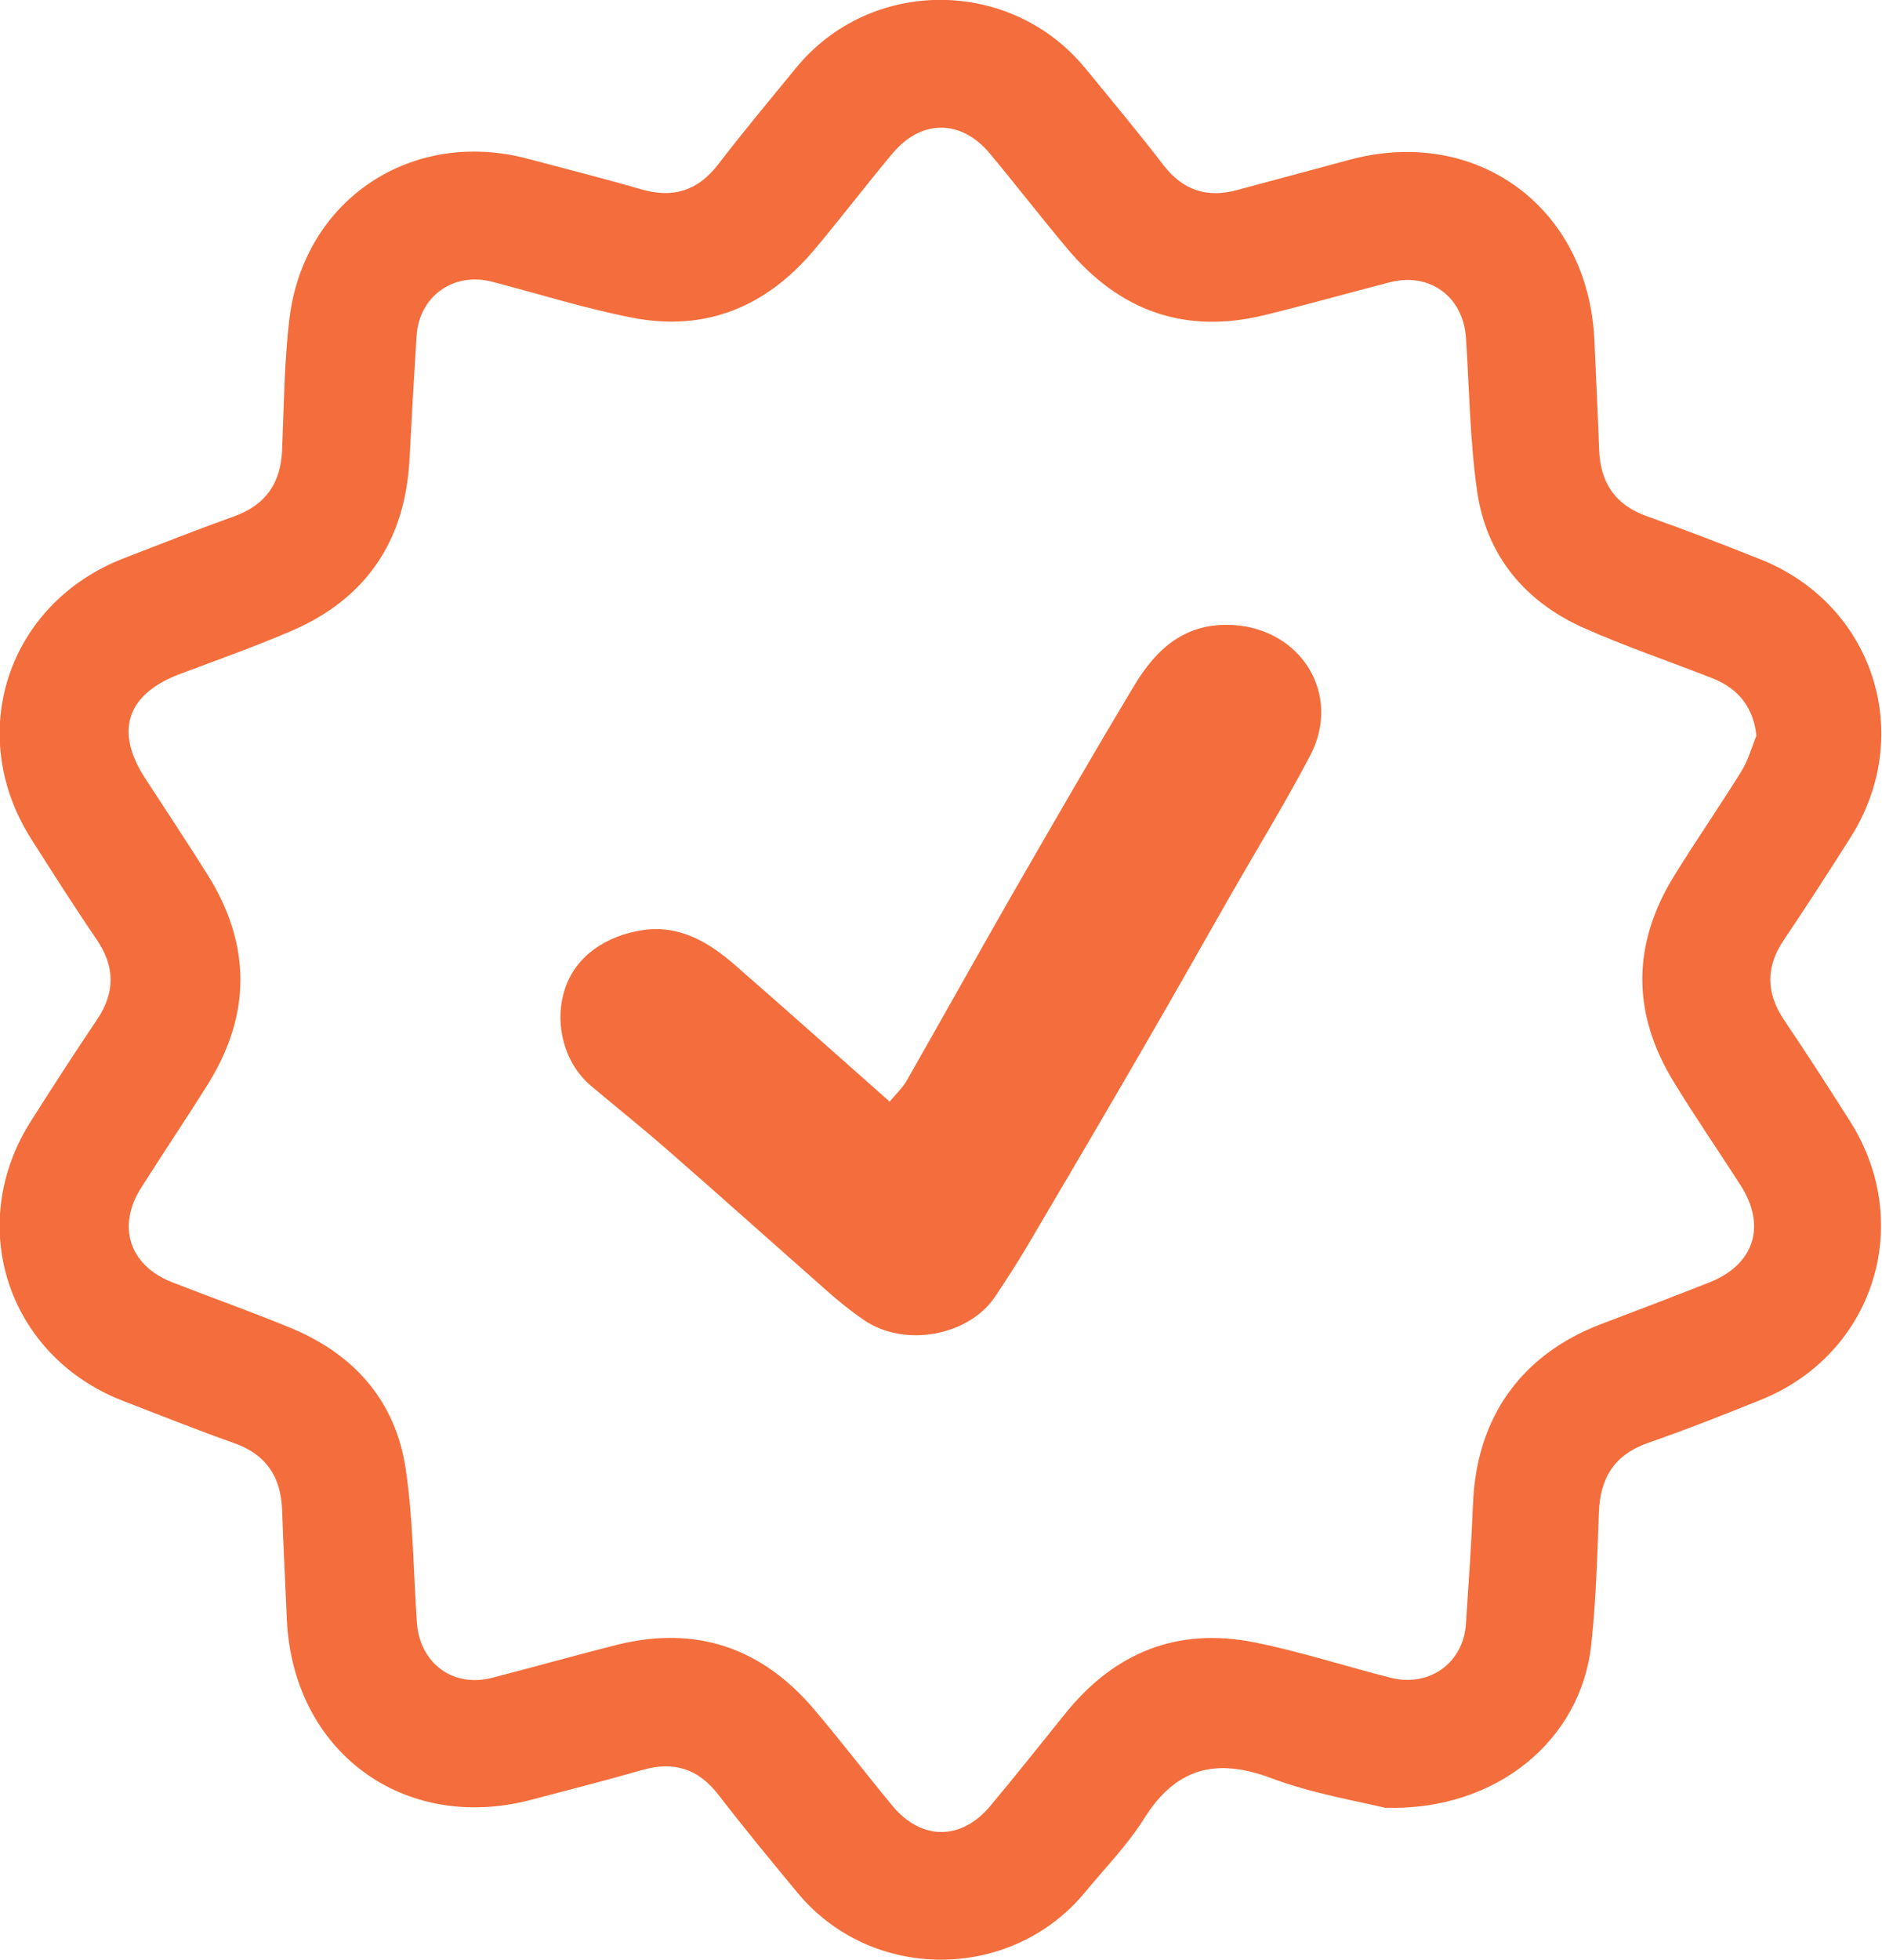
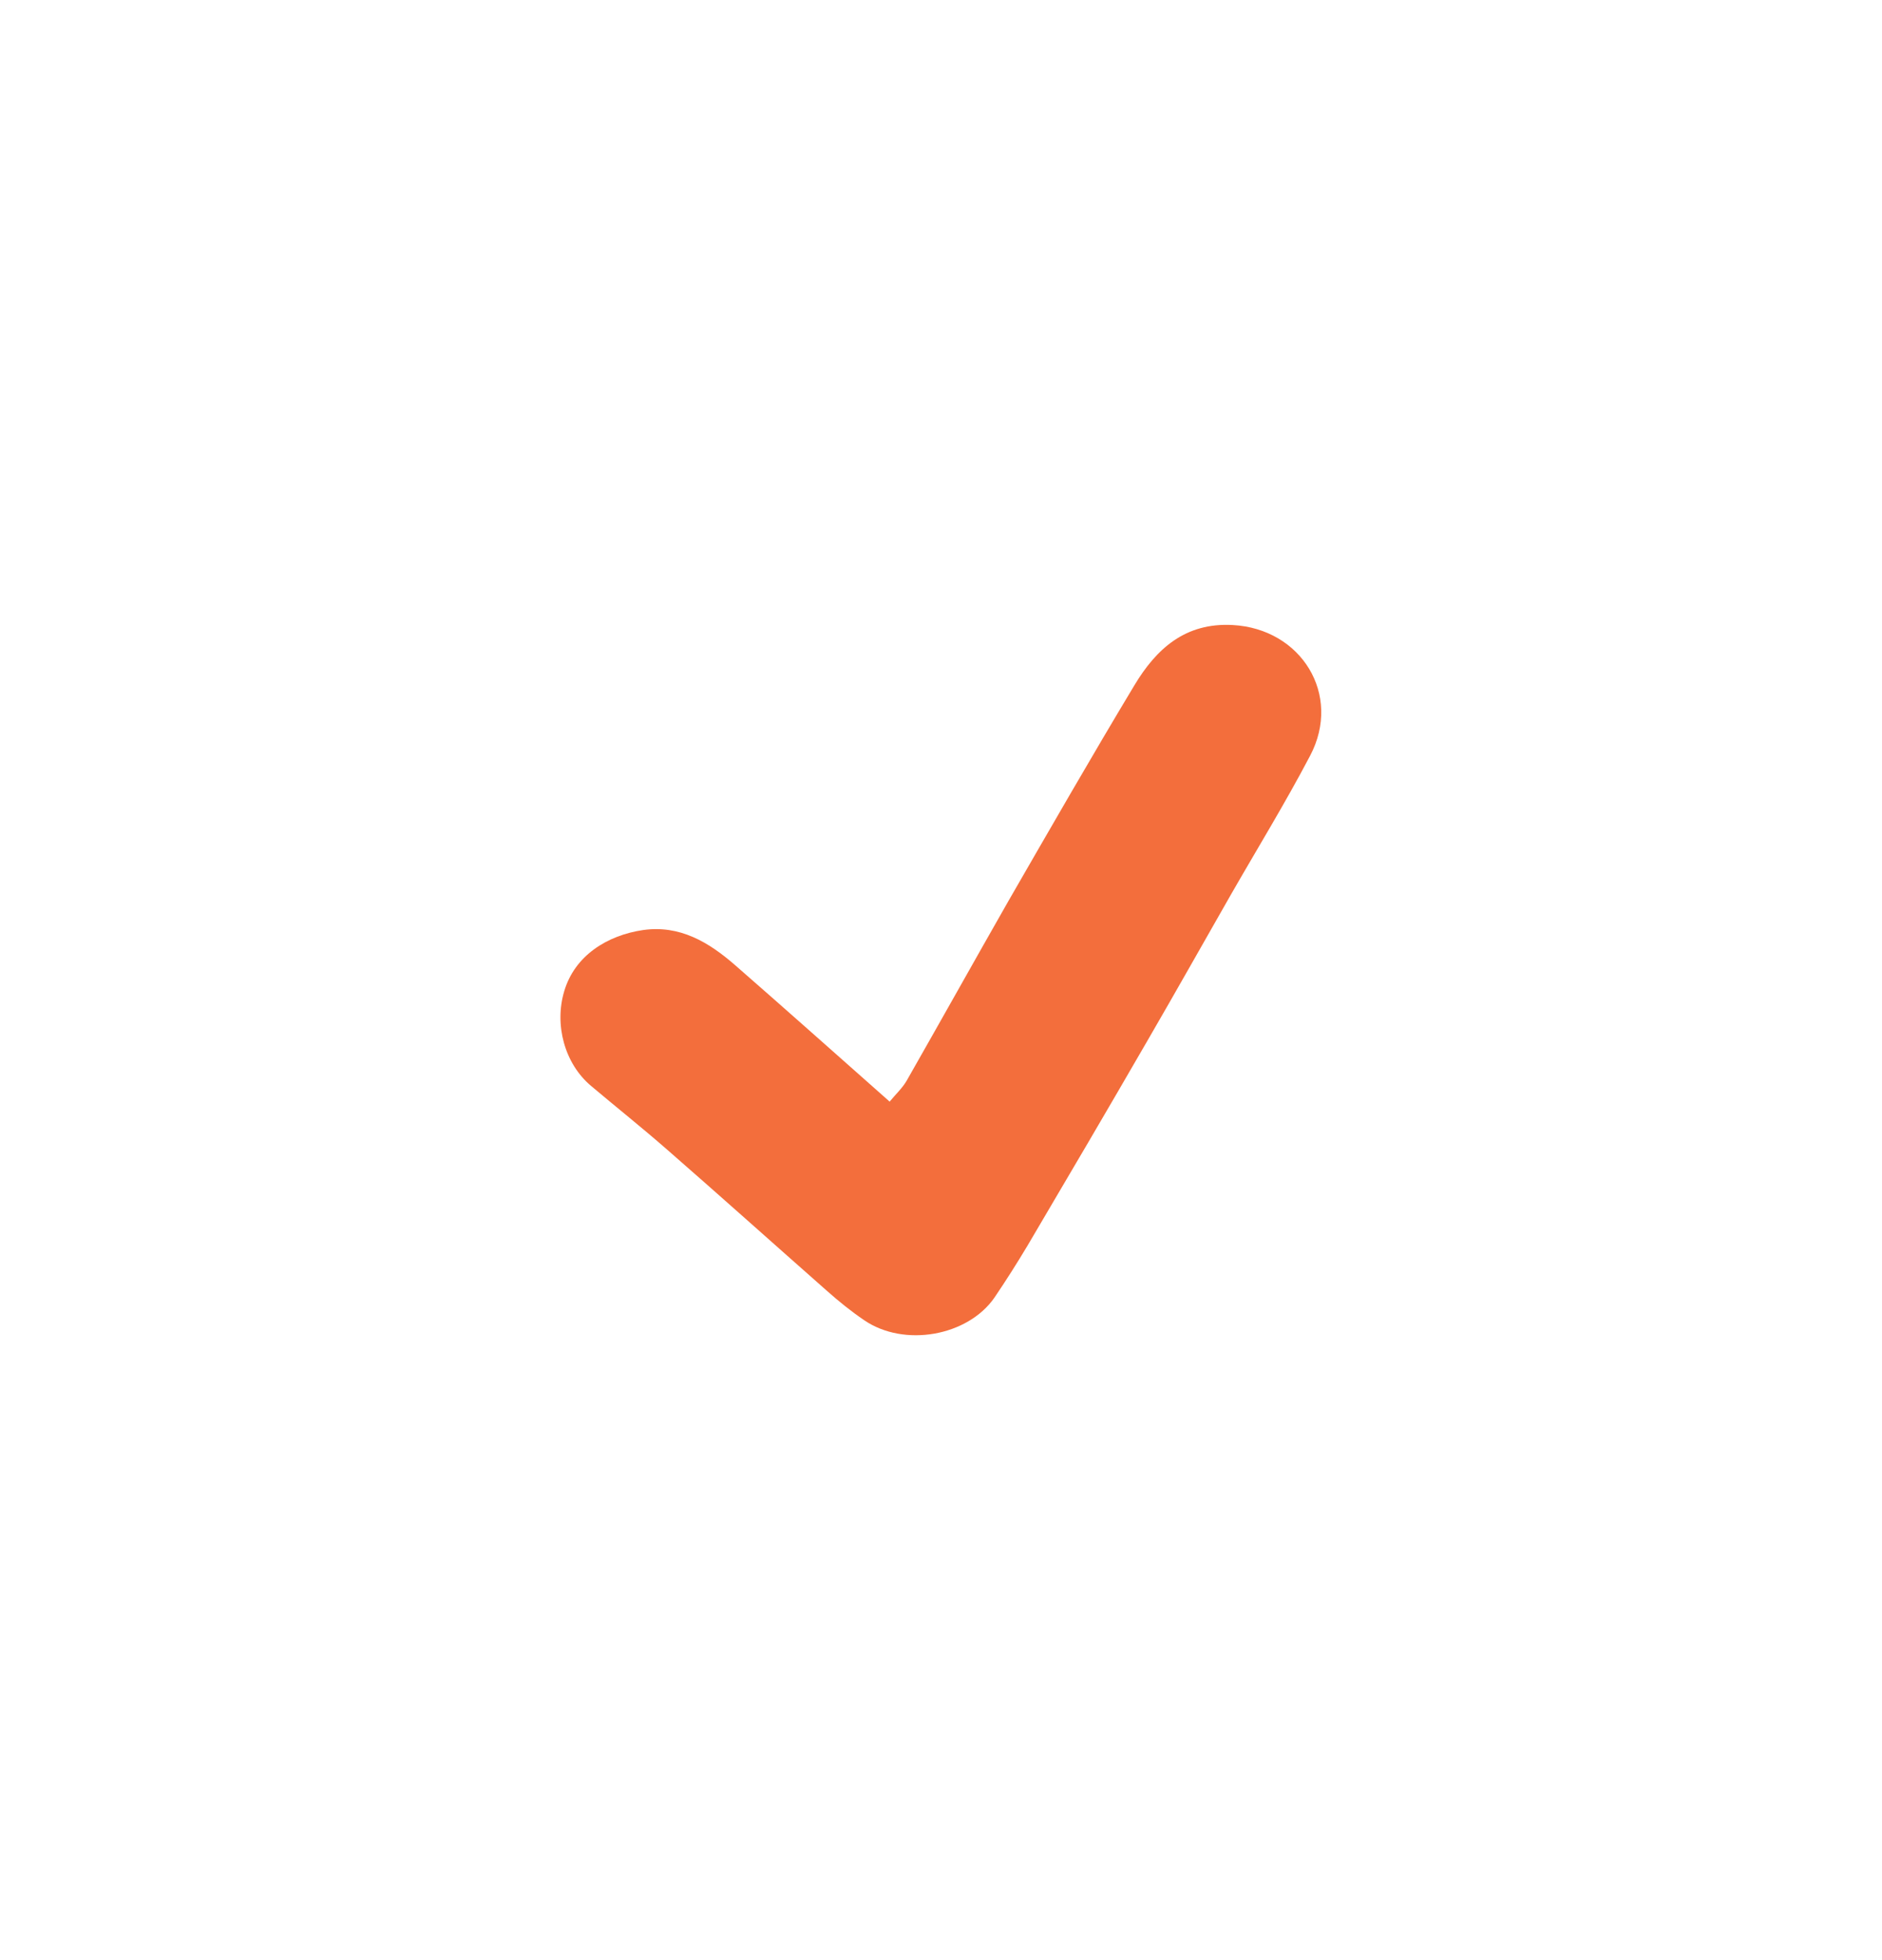
<svg xmlns="http://www.w3.org/2000/svg" id="Layer_2" data-name="Layer 2" viewBox="0 0 71.65 74.6">
  <defs>
    <style>
      .cls-1 {
        fill: #f36e3c;
        stroke-width: 0px;
      }
    </style>
  </defs>
  <g id="Layer_1-2" data-name="Layer 1">
    <g>
-       <path class="cls-1" d="M52.78,68.82c-1.05-.26-2.79-.54-4.41-1.15-2.11-.78-3.62-.36-4.82,1.56-.63,1-1.47,1.86-2.23,2.78-2.82,3.43-8.14,3.44-10.96.03-1.02-1.23-2.04-2.47-3.02-3.74-.77-.99-1.7-1.27-2.89-.93-1.4.4-2.8.76-4.21,1.13-4.87,1.29-9.09-1.83-9.32-6.86-.06-1.38-.13-2.76-.18-4.15-.04-1.28-.61-2.14-1.85-2.57-1.41-.5-2.81-1.06-4.21-1.6-4.38-1.7-6.02-6.66-3.52-10.62.83-1.31,1.67-2.61,2.54-3.9.69-1.03.68-2.01-.02-3.04-.86-1.26-1.68-2.55-2.5-3.84-2.53-4-.89-8.95,3.53-10.67,1.4-.54,2.79-1.09,4.21-1.6,1.2-.43,1.77-1.27,1.82-2.52.07-1.67.08-3.36.28-5.01.56-4.54,4.67-7.26,9.1-6.07,1.43.38,2.86.74,4.27,1.15,1.22.36,2.17.07,2.95-.94.96-1.25,1.97-2.46,2.97-3.68,2.84-3.46,8.17-3.44,11.01.02,1,1.22,2.01,2.43,2.97,3.68.74.96,1.66,1.27,2.82.95,1.4-.38,2.81-.75,4.2-1.13,4.87-1.35,9.16,1.77,9.39,6.84.06,1.38.13,2.76.18,4.15.04,1.28.61,2.14,1.85,2.57,1.44.51,2.86,1.06,4.27,1.62,4.32,1.71,5.94,6.67,3.45,10.6-.83,1.31-1.67,2.61-2.54,3.9-.69,1.03-.68,2.01.01,3.04.87,1.29,1.71,2.59,2.54,3.9,2.45,3.91.85,8.84-3.42,10.56-1.41.57-2.83,1.13-4.27,1.63-1.31.45-1.86,1.35-1.9,2.69-.06,1.67-.11,3.35-.29,5.01-.39,3.59-3.56,6.31-7.82,6.2ZM66.87,28.01c-.11-1.04-.65-1.79-1.67-2.19-1.64-.65-3.32-1.21-4.93-1.93-2.22-1-3.67-2.74-4.03-5.16-.28-1.94-.3-3.91-.43-5.87-.1-1.56-1.37-2.5-2.88-2.12-1.59.41-3.18.86-4.77,1.25-3.04.75-5.54-.15-7.53-2.53-1-1.19-1.95-2.42-2.94-3.61-1.1-1.32-2.62-1.32-3.72,0-1.01,1.21-1.97,2.47-2.98,3.67-1.82,2.16-4.13,3.12-6.93,2.57-1.8-.35-3.56-.91-5.34-1.37-1.47-.37-2.76.56-2.86,2.06-.1,1.57-.19,3.15-.27,4.72-.17,3.11-1.67,5.31-4.53,6.53-1.38.59-2.79,1.09-4.2,1.62-2.03.76-2.51,2.17-1.33,3.98.79,1.22,1.6,2.43,2.37,3.66,1.67,2.66,1.67,5.34,0,8-.82,1.31-1.69,2.6-2.52,3.91-.94,1.47-.46,2.96,1.16,3.6,1.51.59,3.04,1.13,4.54,1.75,2.41,1,3.99,2.78,4.37,5.39.28,1.91.29,3.87.42,5.8.1,1.56,1.37,2.51,2.87,2.12,1.59-.41,3.18-.86,4.77-1.26,3-.74,5.5.12,7.49,2.47,1.02,1.2,1.98,2.46,2.98,3.67,1.1,1.32,2.62,1.32,3.72,0,.98-1.17,1.93-2.37,2.89-3.56,1.86-2.29,4.25-3.25,7.16-2.67,1.75.35,3.46.91,5.2,1.35,1.47.37,2.77-.57,2.86-2.06.1-1.53.21-3.05.27-4.58.13-3.26,1.83-5.66,4.87-6.82,1.38-.52,2.76-1.05,4.13-1.59,1.7-.67,2.18-2.14,1.19-3.69-.84-1.31-1.72-2.58-2.53-3.91-1.62-2.62-1.62-5.26,0-7.88.83-1.34,1.73-2.64,2.56-3.98.26-.42.39-.91.58-1.38Z" />
-       <path class="cls-1" d="M33.87,41.93c.23-.28.49-.52.65-.8,1.3-2.28,2.58-4.57,3.88-6.85,1.58-2.74,3.16-5.49,4.79-8.2.83-1.38,1.93-2.39,3.74-2.29,2.61.14,4.17,2.65,2.95,4.97-.95,1.81-2.02,3.55-3.04,5.33-1.04,1.82-2.07,3.65-3.12,5.46-1.52,2.63-3.06,5.25-4.6,7.86-.4.67-.82,1.33-1.26,1.98-1.02,1.47-3.44,1.9-4.96.86-.5-.34-.97-.72-1.42-1.12-2.03-1.79-4.05-3.6-6.09-5.38-.95-.83-1.93-1.61-2.89-2.42-1.01-.85-1.4-2.33-1.02-3.6.4-1.36,1.64-2.13,3-2.33,1.4-.2,2.5.46,3.5,1.33,1.96,1.71,3.9,3.44,5.89,5.2Z" />
+       <path class="cls-1" d="M33.87,41.93c.23-.28.49-.52.65-.8,1.3-2.28,2.58-4.57,3.88-6.85,1.58-2.74,3.16-5.49,4.79-8.2.83-1.38,1.93-2.39,3.74-2.29,2.61.14,4.17,2.65,2.95,4.97-.95,1.81-2.02,3.55-3.04,5.33-1.04,1.82-2.07,3.65-3.12,5.46-1.52,2.63-3.06,5.25-4.6,7.86-.4.67-.82,1.33-1.26,1.98-1.02,1.47-3.44,1.9-4.96.86-.5-.34-.97-.72-1.42-1.12-2.03-1.79-4.05-3.6-6.09-5.38-.95-.83-1.93-1.61-2.89-2.42-1.01-.85-1.4-2.33-1.02-3.6.4-1.36,1.64-2.13,3-2.33,1.4-.2,2.5.46,3.5,1.33,1.96,1.71,3.9,3.44,5.89,5.2" />
    </g>
  </g>
</svg>